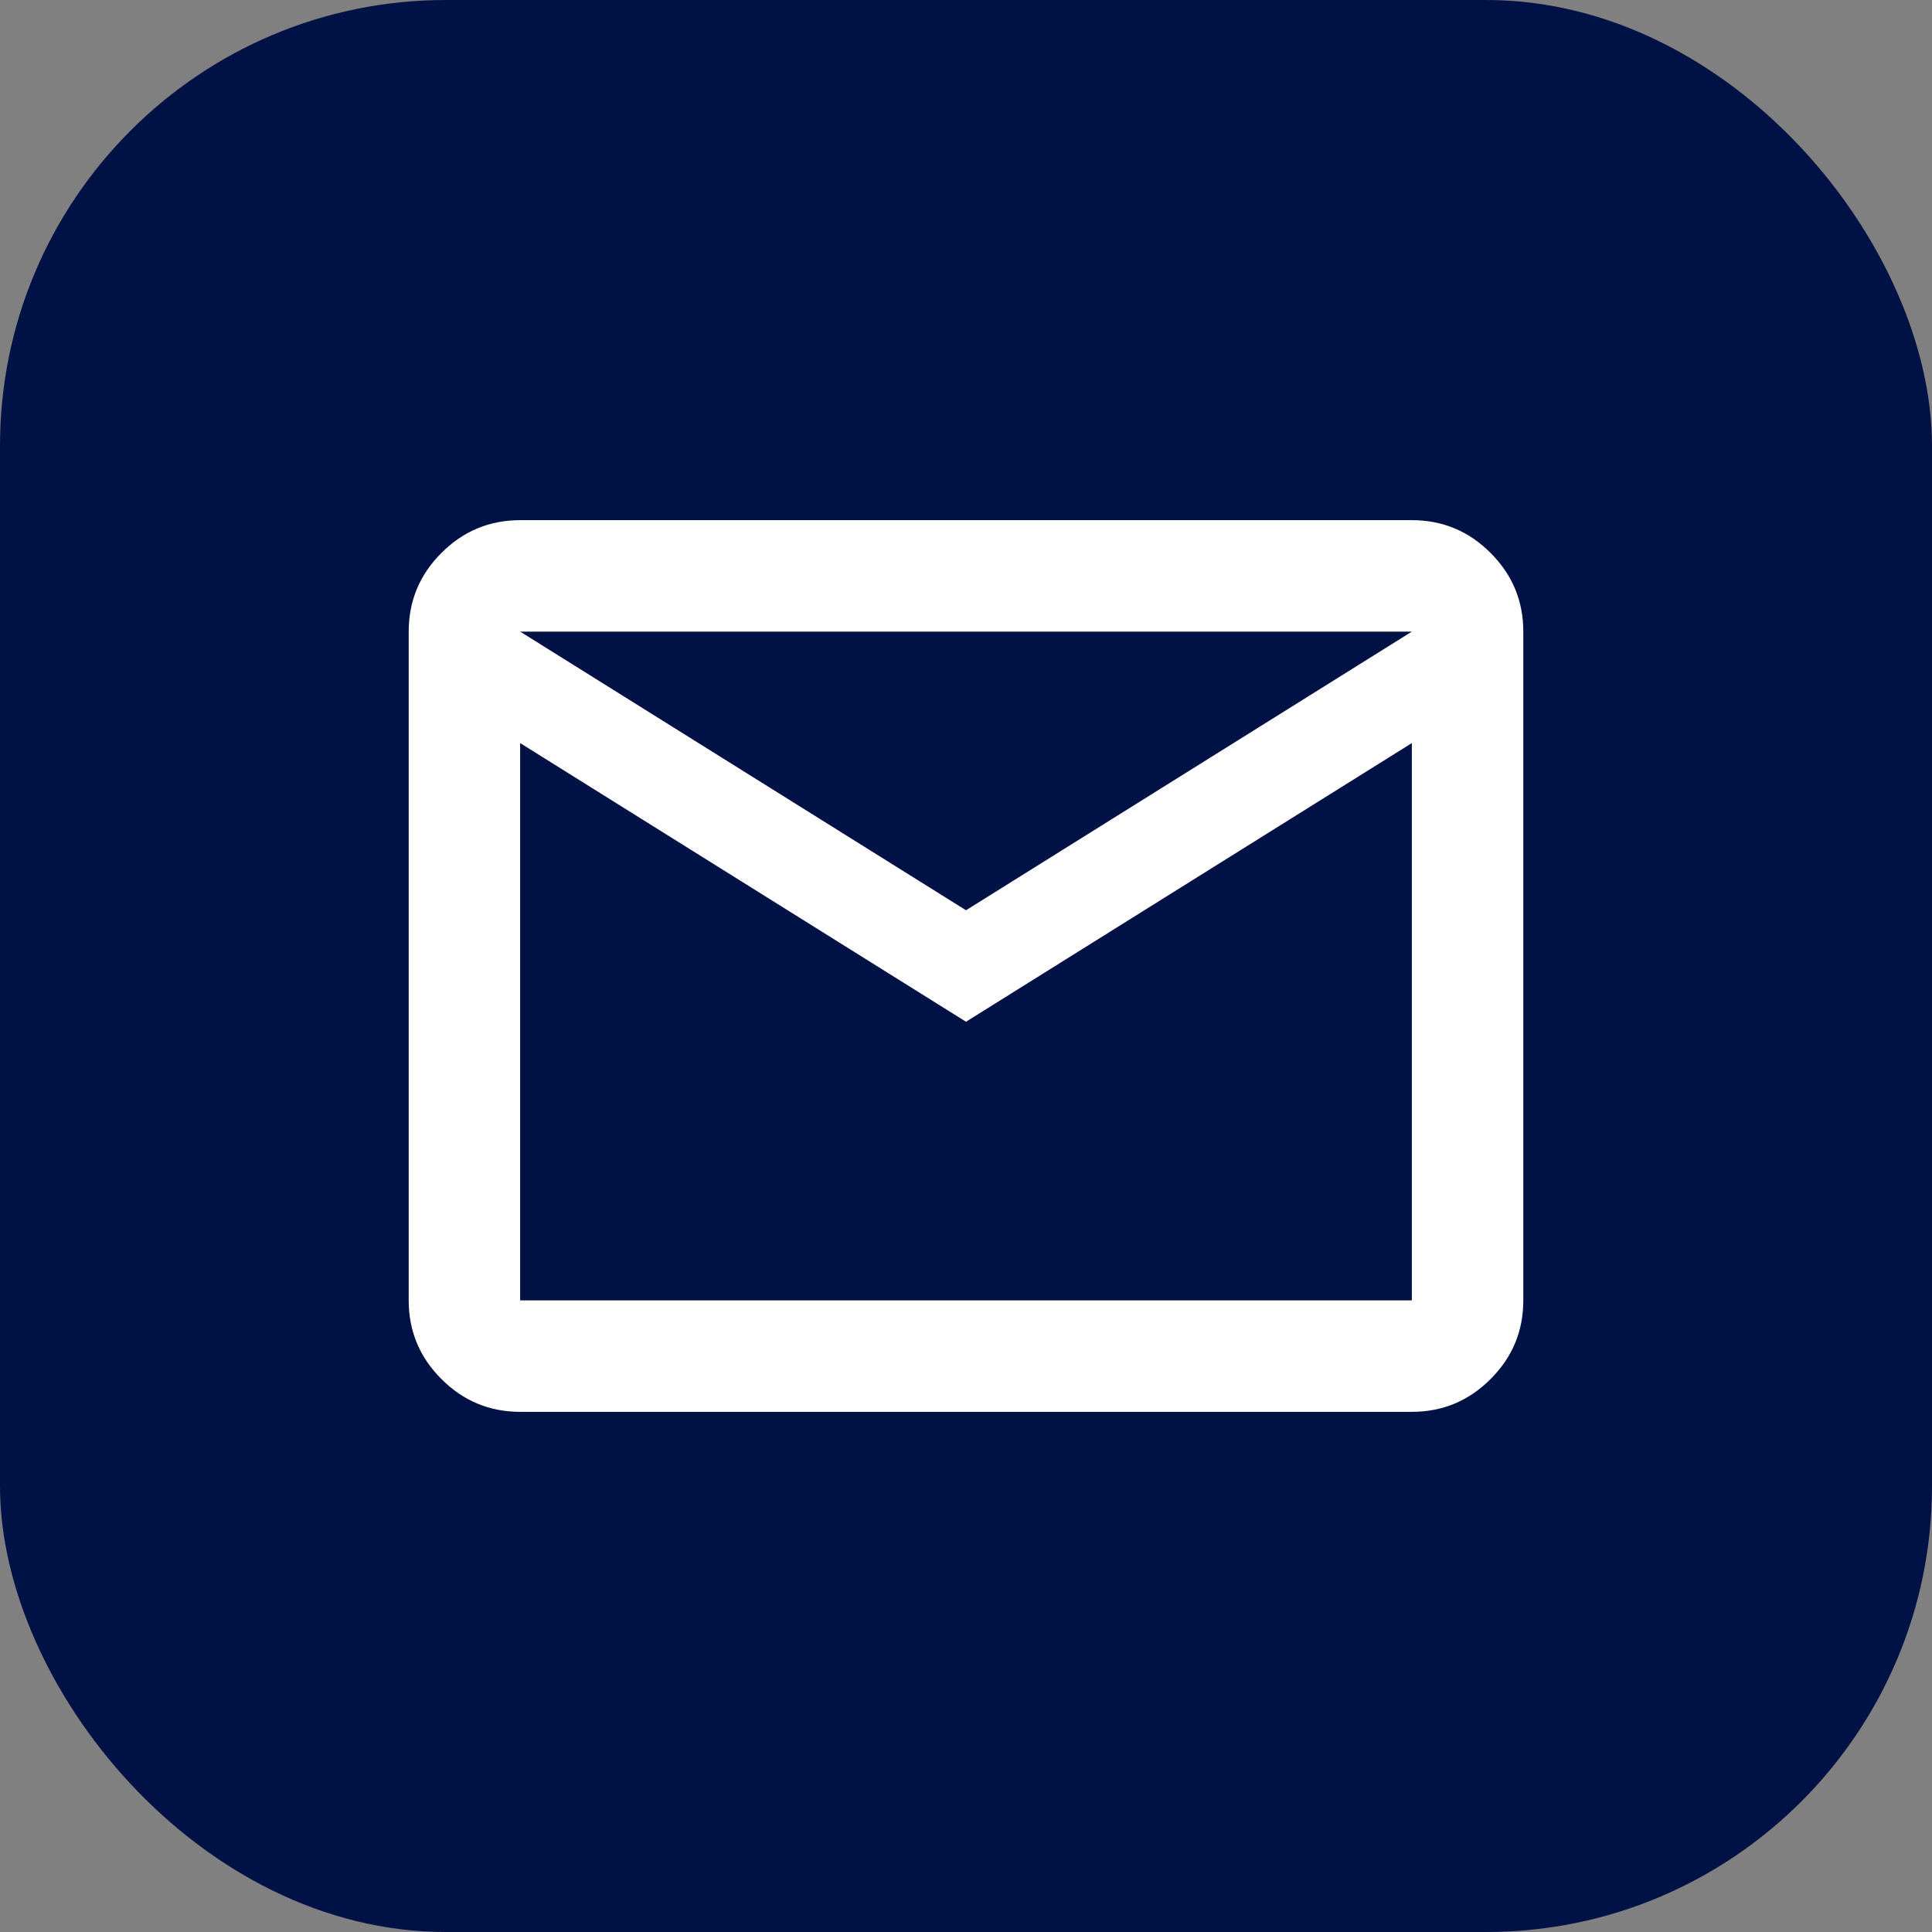
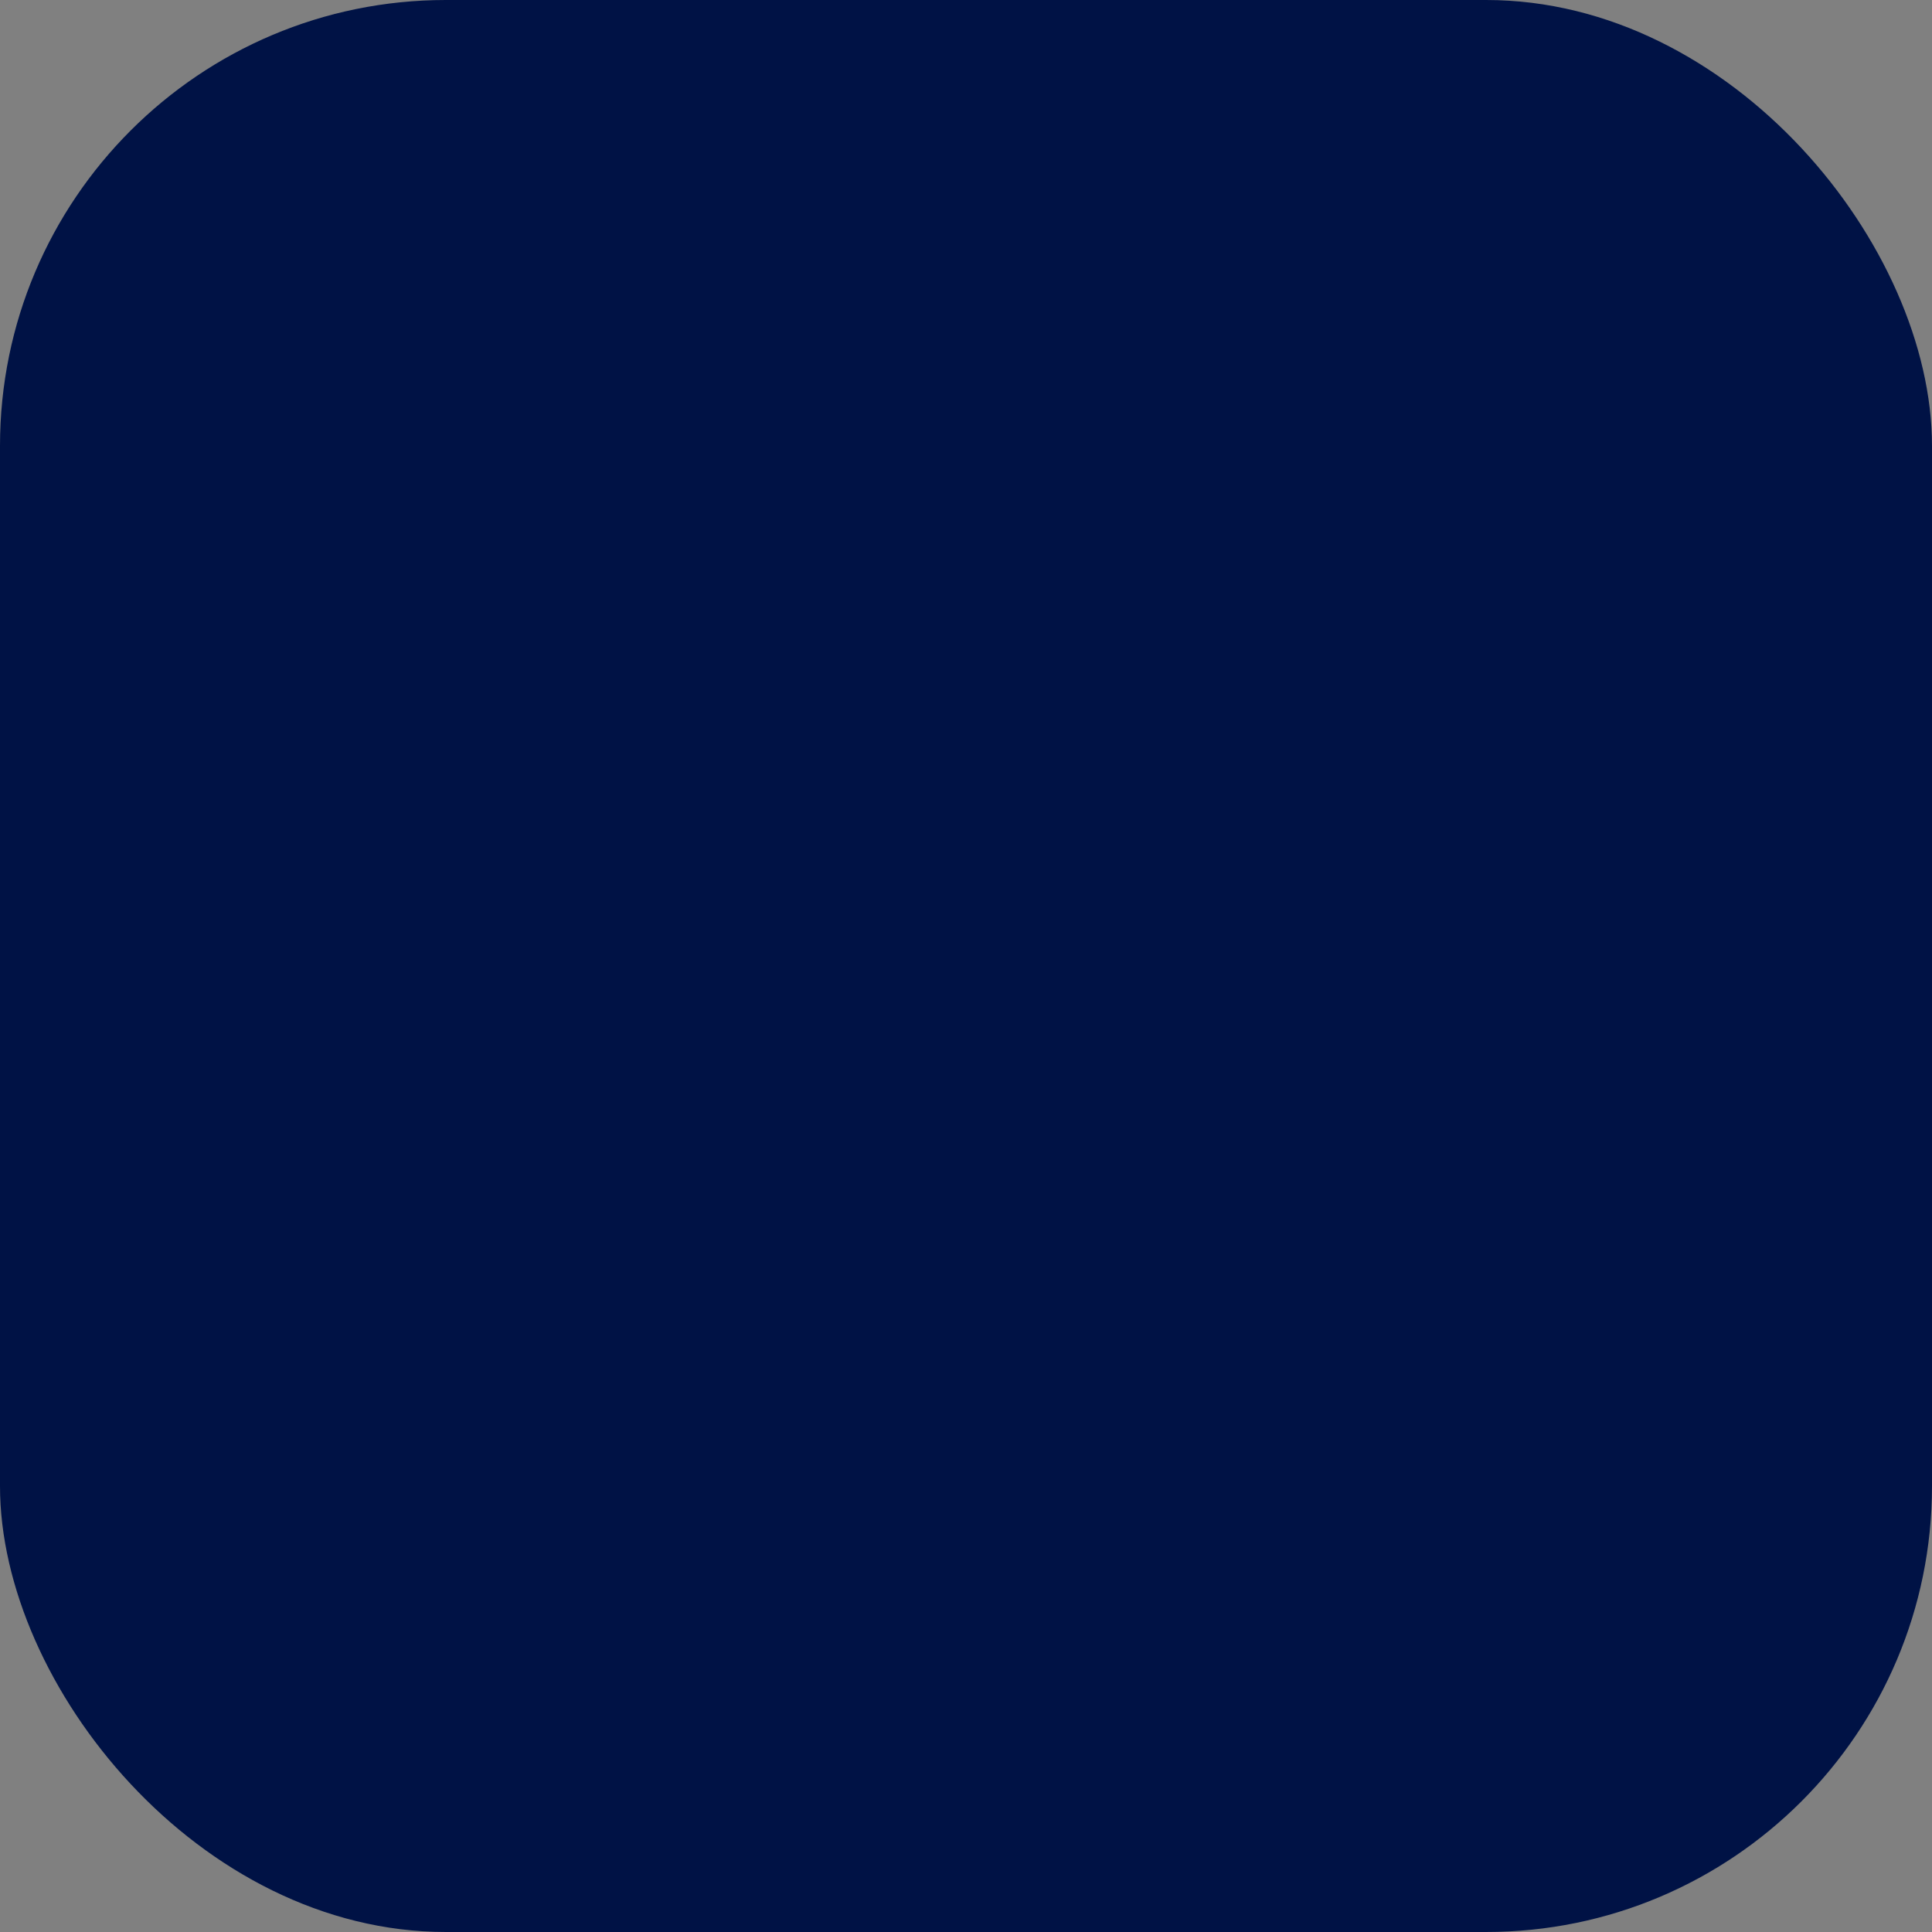
<svg xmlns="http://www.w3.org/2000/svg" width="26" height="26" viewBox="0 0 26 26" fill="none">
  <rect x="0" y="0" width="26" height="26" fill="#808080" stroke="none" />
  <rect width="26" height="26" rx="6" fill="#001245" />
  <mask id="mask0_2119_5014" style="mask-type:alpha" maskUnits="userSpaceOnUse" x="4" y="4" width="18" height="18">
    <rect x="4" y="4" width="18" height="18" fill="#D9D9D9" />
  </mask>
  <g mask="url(#mask0_2119_5014)">
-     <path d="M7 19C6.588 19 6.234 18.853 5.941 18.559C5.647 18.266 5.5 17.913 5.5 17.5V8.5C5.5 8.088 5.647 7.734 5.941 7.441C6.234 7.147 6.588 7 7 7H19C19.413 7 19.766 7.147 20.059 7.441C20.353 7.734 20.5 8.088 20.5 8.5V17.5C20.5 17.913 20.353 18.266 20.059 18.559C19.766 18.853 19.413 19 19 19H7ZM13 13.75L7 10V17.5H19V10L13 13.75ZM13 12.25L19 8.5H7L13 12.25ZM7 10V8.5V17.5V10Z" fill="white" />
-   </g>
+     </g>
</svg>